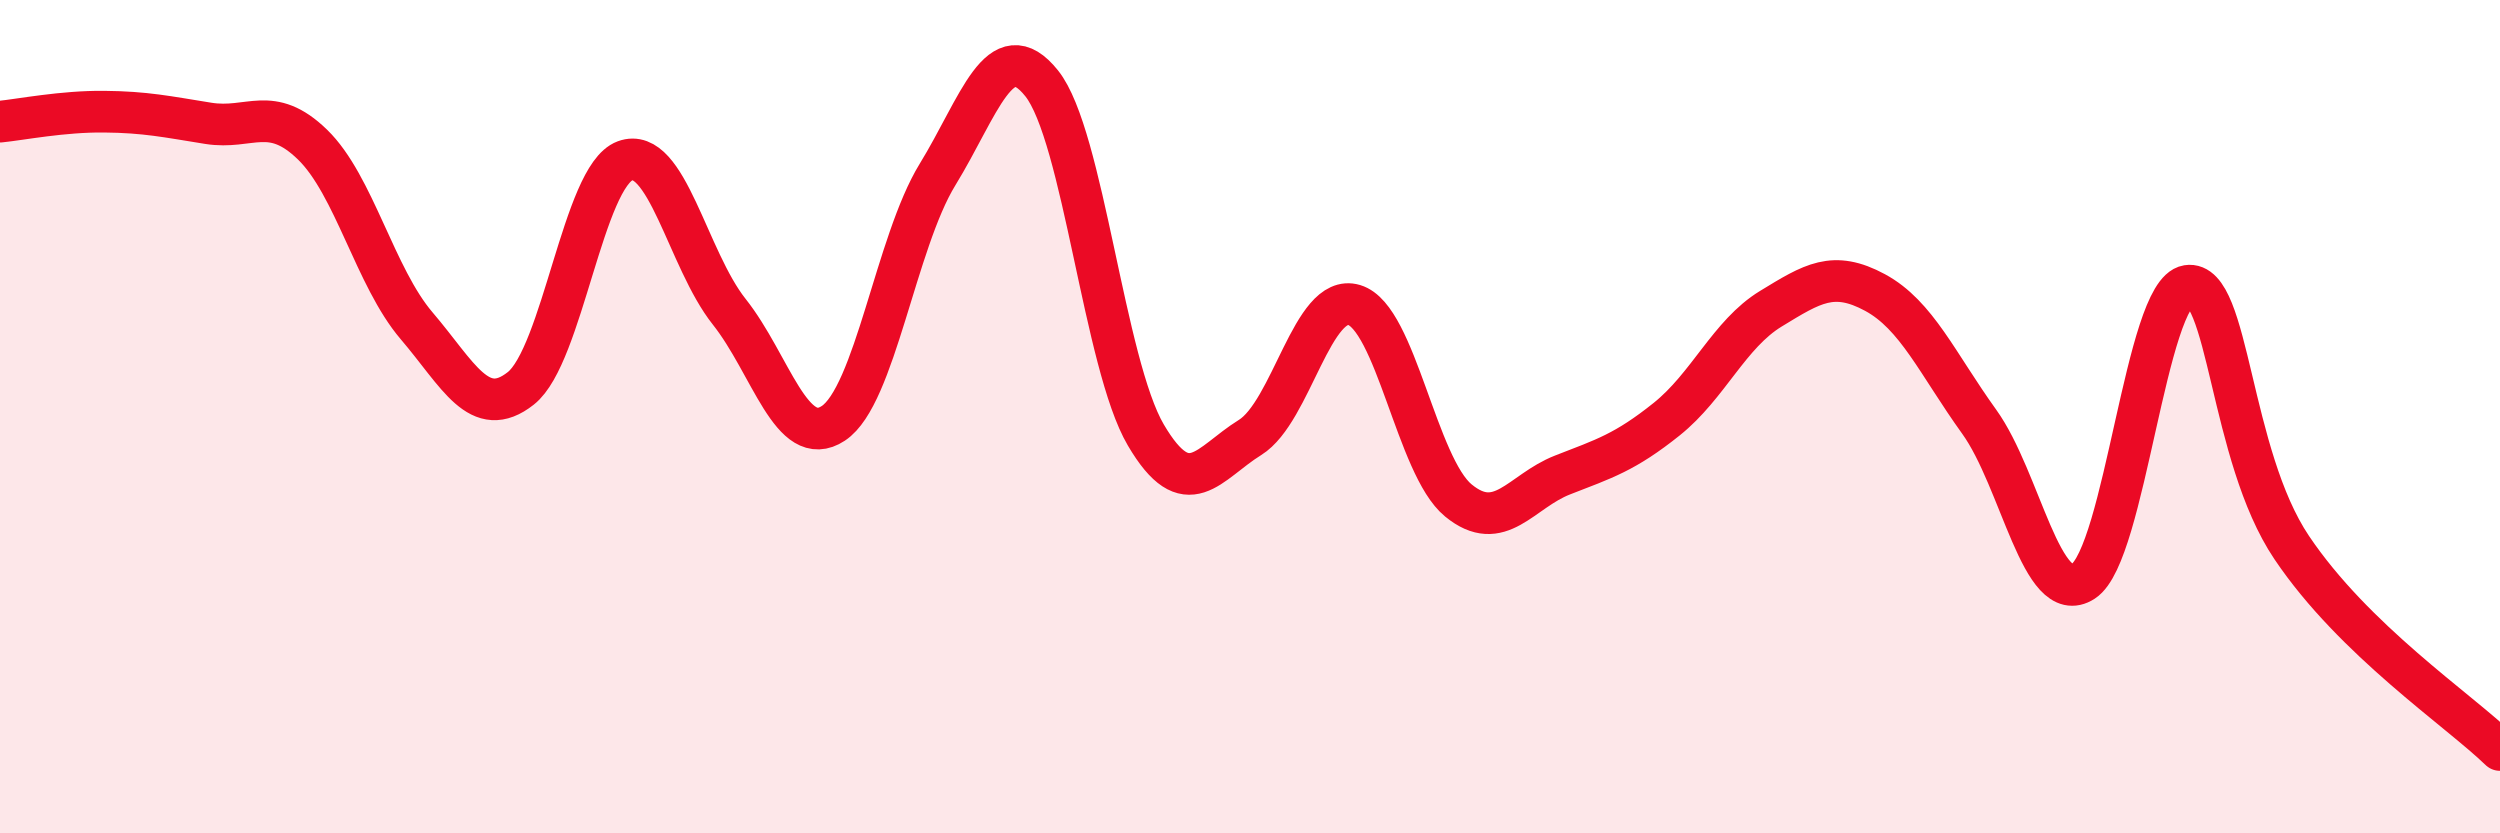
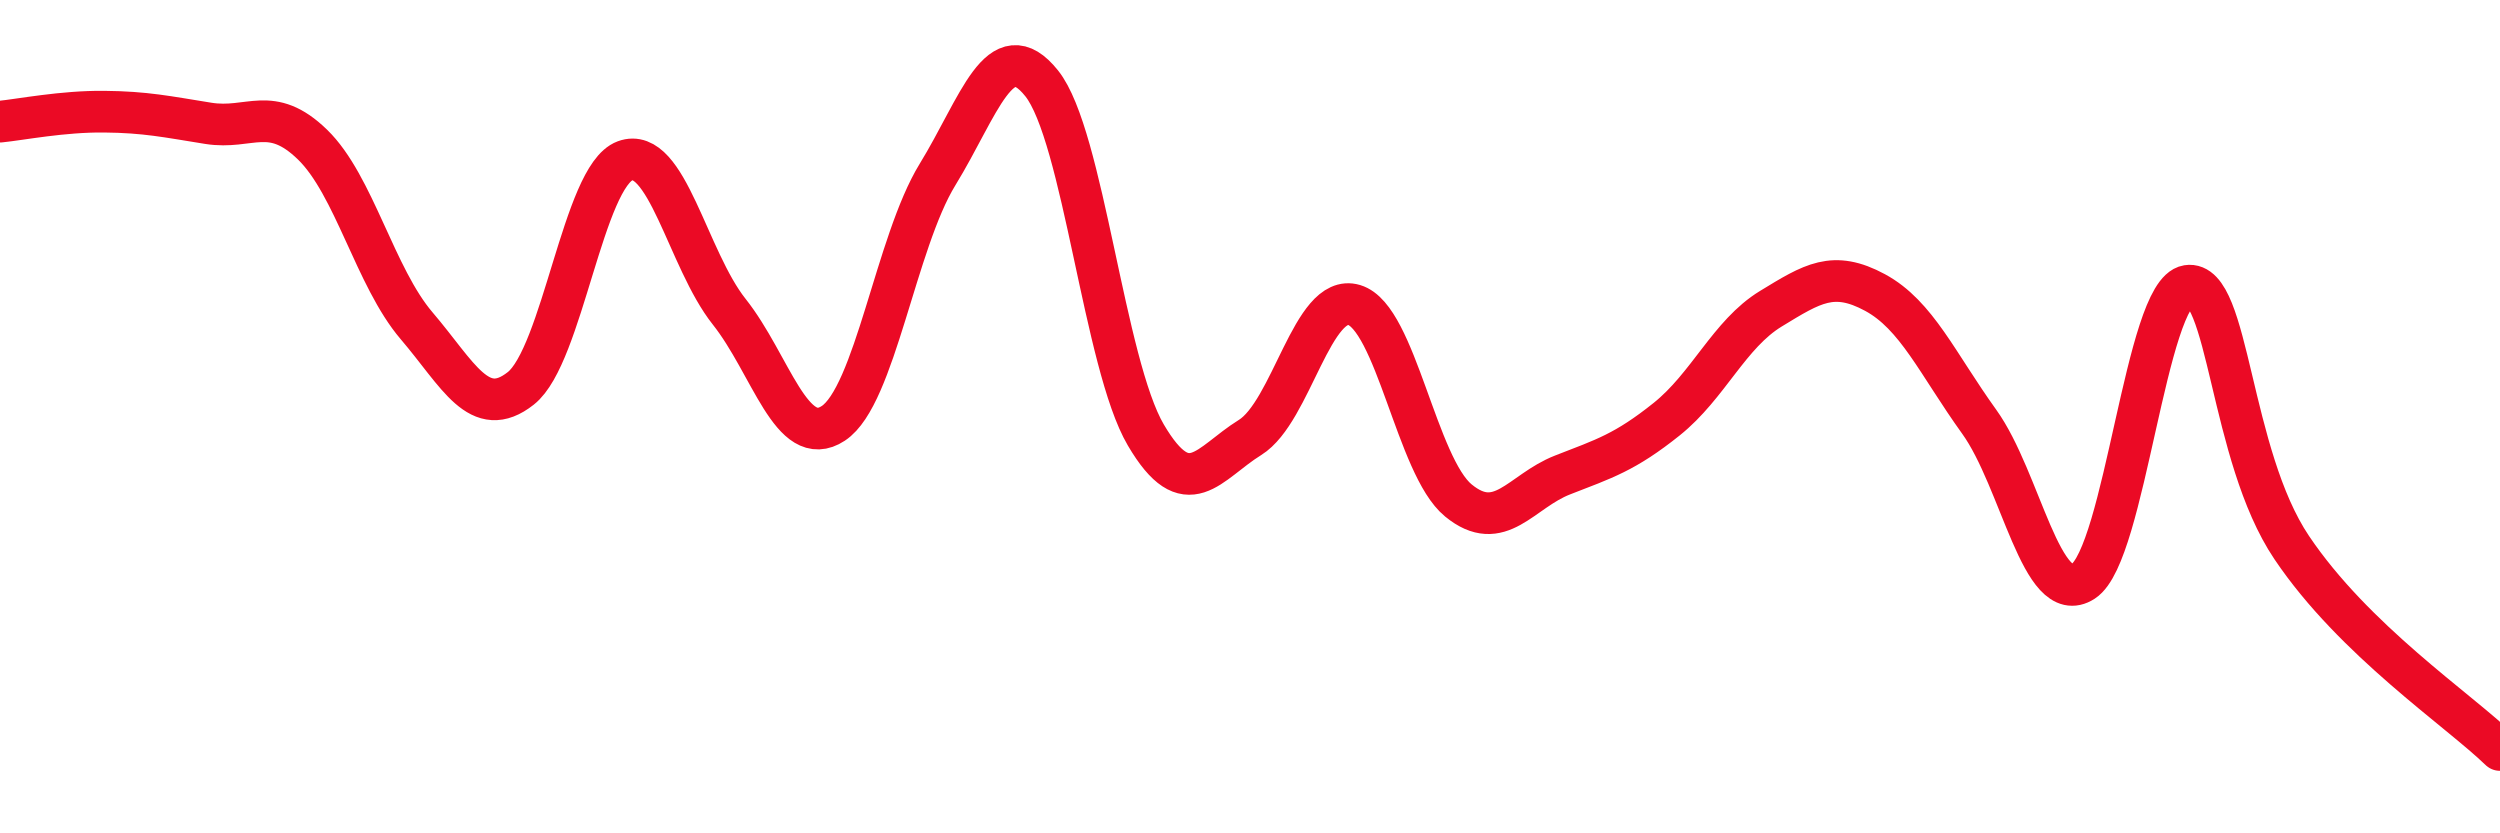
<svg xmlns="http://www.w3.org/2000/svg" width="60" height="20" viewBox="0 0 60 20">
-   <path d="M 0,2.92 C 0.5,2.87 1.5,2.67 2.5,2.68 C 3.5,2.69 4,2.8 5,2.96 C 6,3.12 6.5,2.5 7.5,3.47 C 8.5,4.44 9,6.65 10,7.82 C 11,8.99 11.5,10.11 12.5,9.32 C 13.5,8.53 14,4.23 15,3.86 C 16,3.49 16.5,6.22 17.5,7.48 C 18.5,8.74 19,10.82 20,10.16 C 21,9.5 21.5,5.82 22.5,4.19 C 23.5,2.56 24,0.75 25,2 C 26,3.25 26.5,8.74 27.5,10.44 C 28.5,12.14 29,11.12 30,10.5 C 31,9.88 31.5,7.02 32.5,7.32 C 33.5,7.62 34,11.19 35,12.01 C 36,12.83 36.5,11.79 37.5,11.4 C 38.5,11.01 39,10.86 40,10.06 C 41,9.26 41.5,8.02 42.5,7.41 C 43.5,6.8 44,6.48 45,7.02 C 46,7.56 46.5,8.73 47.5,10.12 C 48.5,11.51 49,14.6 50,13.95 C 51,13.3 51.5,7.02 52.5,6.86 C 53.5,6.7 53.5,10.91 55,13.14 C 56.5,15.37 59,17.03 60,18L60 20L0 20Z" fill="#EB0A25" opacity="0.1" stroke-linecap="round" stroke-linejoin="round" />
  <path d="M 0,2.92 C 0.5,2.87 1.5,2.67 2.5,2.68 C 3.5,2.69 4,2.8 5,2.96 C 6,3.12 6.5,2.5 7.5,3.47 C 8.5,4.44 9,6.65 10,7.82 C 11,8.99 11.5,10.11 12.5,9.32 C 13.5,8.53 14,4.23 15,3.86 C 16,3.49 16.5,6.22 17.5,7.48 C 18.5,8.74 19,10.82 20,10.16 C 21,9.5 21.5,5.82 22.5,4.19 C 23.5,2.56 24,0.75 25,2 C 26,3.25 26.5,8.74 27.5,10.44 C 28.5,12.14 29,11.12 30,10.5 C 31,9.88 31.5,7.02 32.5,7.32 C 33.5,7.62 34,11.19 35,12.01 C 36,12.83 36.5,11.79 37.5,11.4 C 38.5,11.01 39,10.86 40,10.06 C 41,9.26 41.5,8.02 42.5,7.41 C 43.5,6.8 44,6.48 45,7.02 C 46,7.56 46.5,8.73 47.5,10.12 C 48.5,11.51 49,14.6 50,13.95 C 51,13.3 51.5,7.02 52.5,6.86 C 53.5,6.7 53.5,10.91 55,13.14 C 56.5,15.37 59,17.03 60,18" stroke="#EB0A25" stroke-width="1" fill="none" stroke-linecap="round" stroke-linejoin="round" />
</svg>